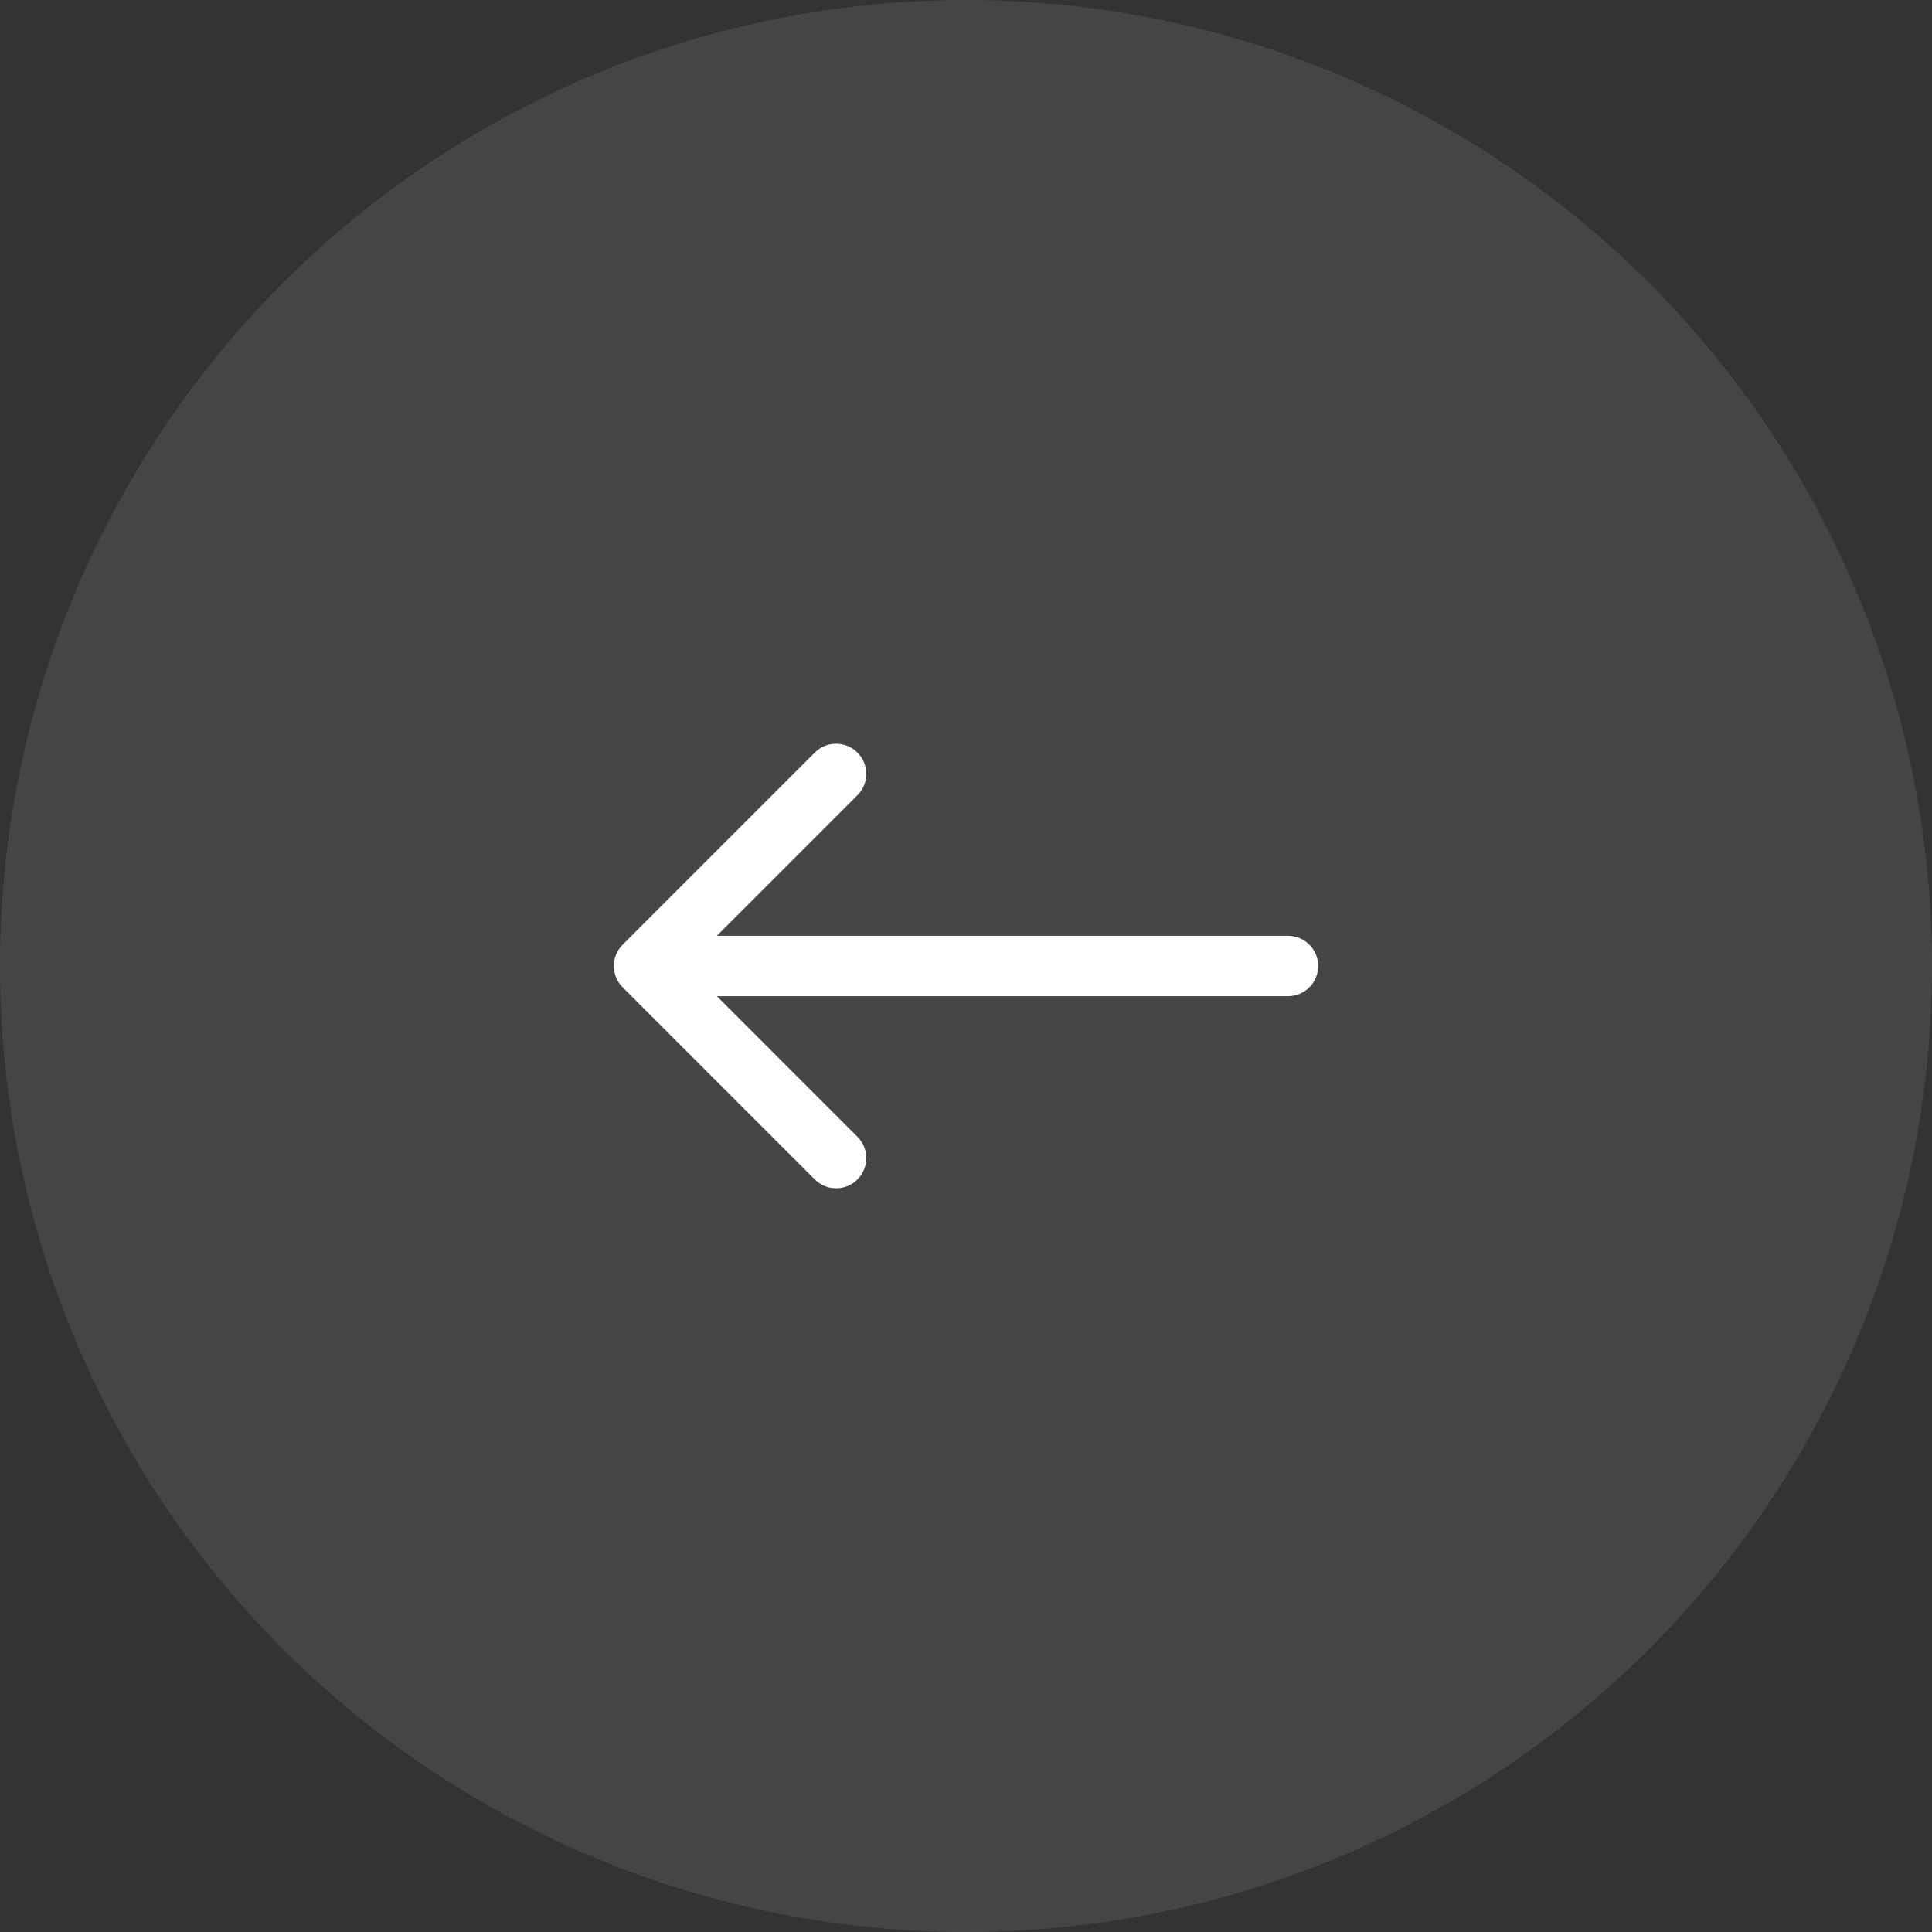
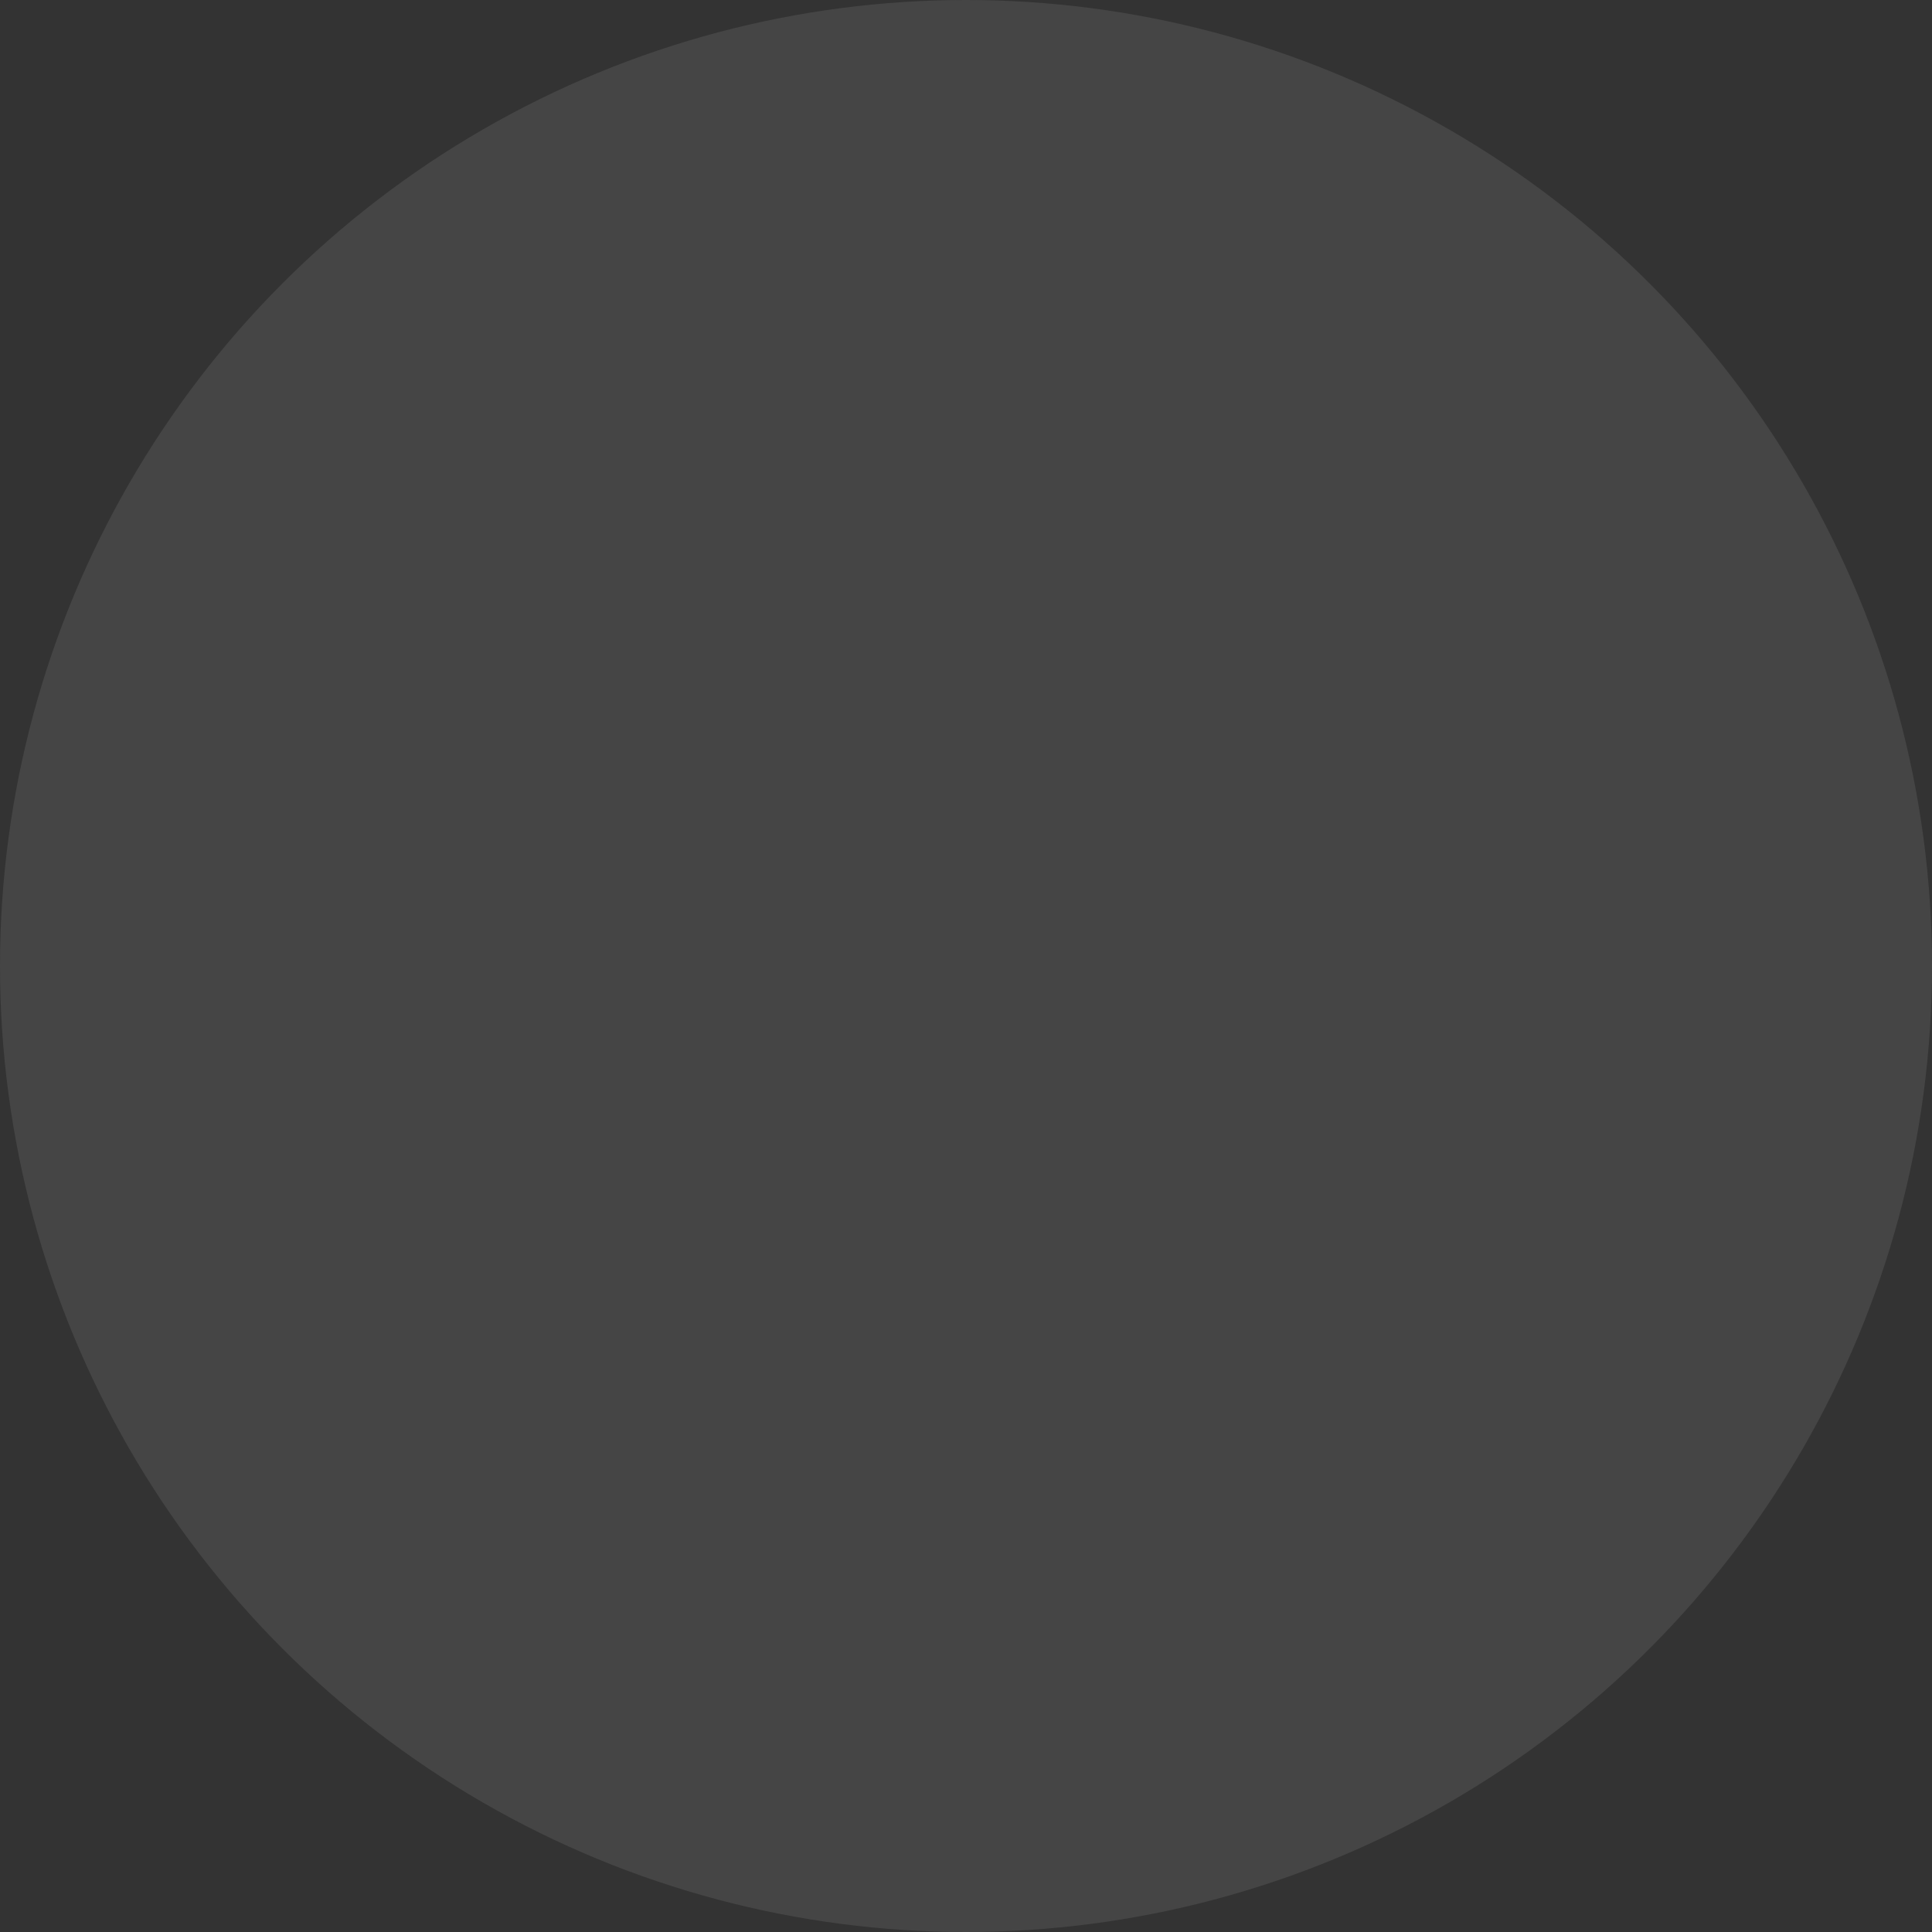
<svg xmlns="http://www.w3.org/2000/svg" width="48" height="48" viewBox="0 0 48 48" fill="none">
  <rect x="0" y="0" width="48" height="48" fill="#333333" stroke="none" />
  <circle cx="24" cy="24" r="24" fill="#E7E7E7" fill-opacity="0.1" />
-   <path d="M32 23.25C32.414 23.25 32.75 23.586 32.75 24C32.75 24.414 32.414 24.75 32 24.75V23.25ZM15.47 24.53C15.177 24.237 15.177 23.763 15.47 23.47L20.243 18.697C20.535 18.404 21.01 18.404 21.303 18.697C21.596 18.99 21.596 19.465 21.303 19.757L17.061 24L21.303 28.243C21.596 28.535 21.596 29.01 21.303 29.303C21.01 29.596 20.535 29.596 20.243 29.303L15.47 24.53ZM32 24.75H24V23.25H32V24.75ZM24 24.75H16V23.25H24V24.75Z" fill="white" />
</svg>